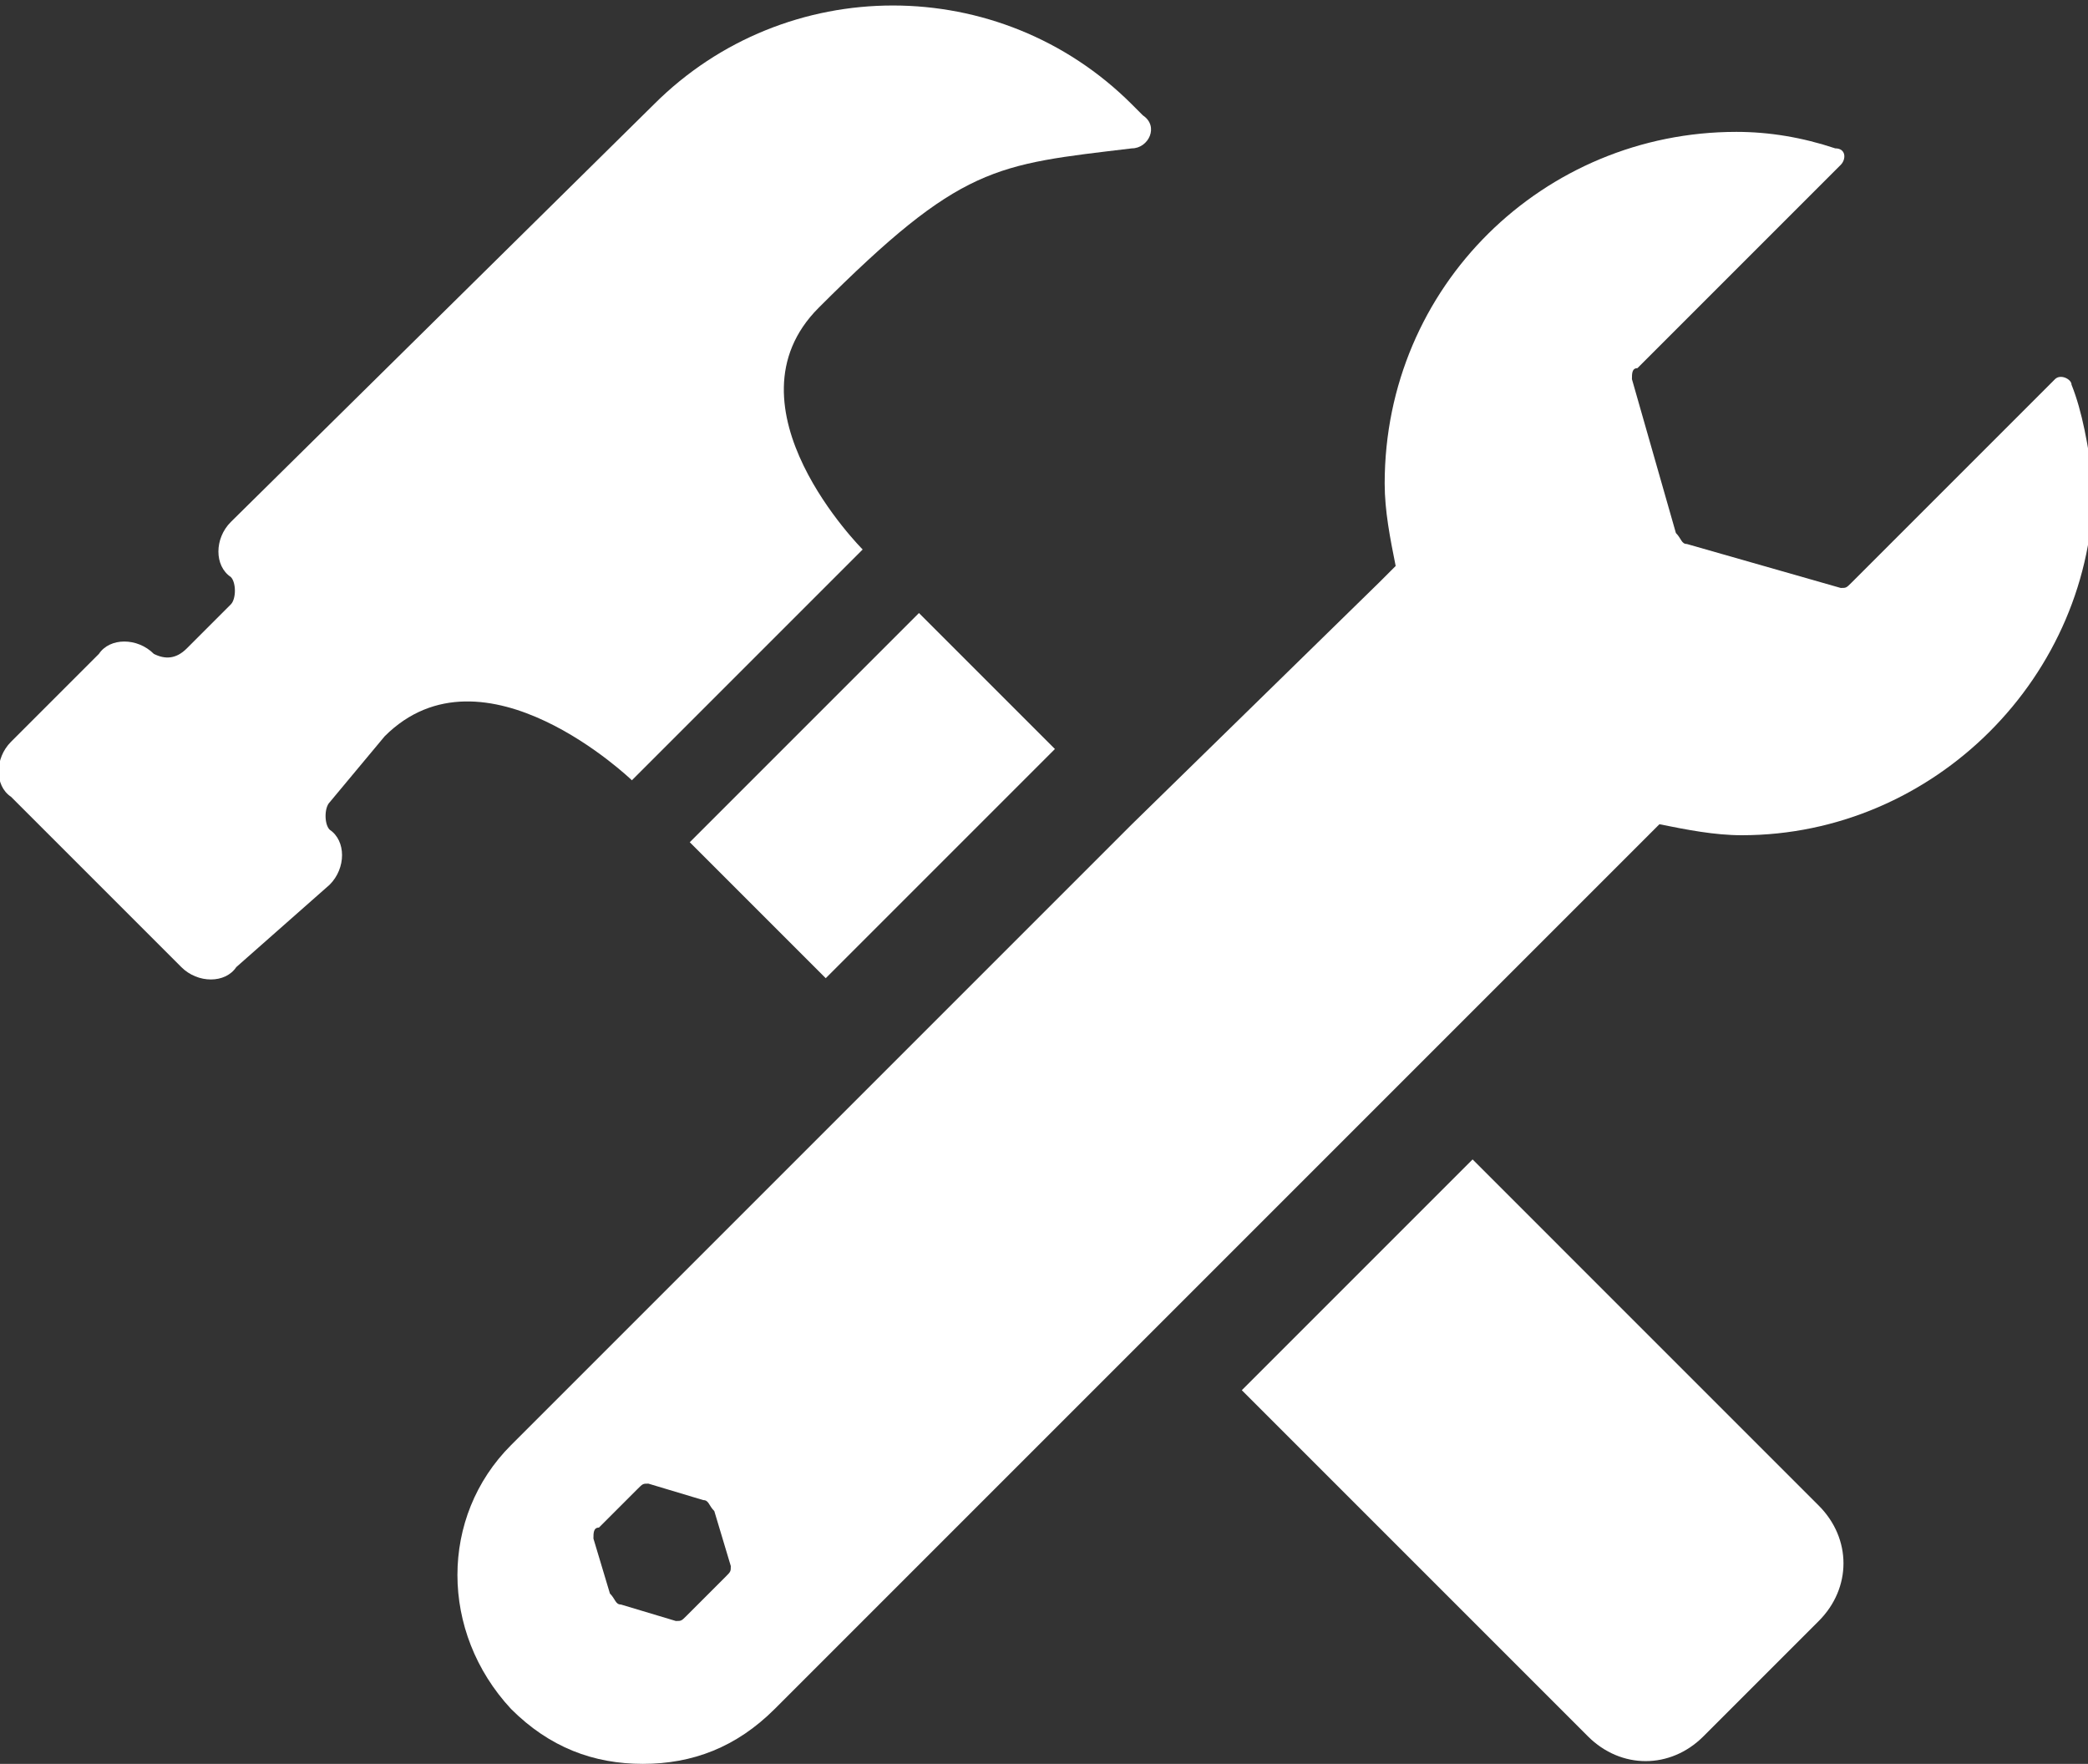
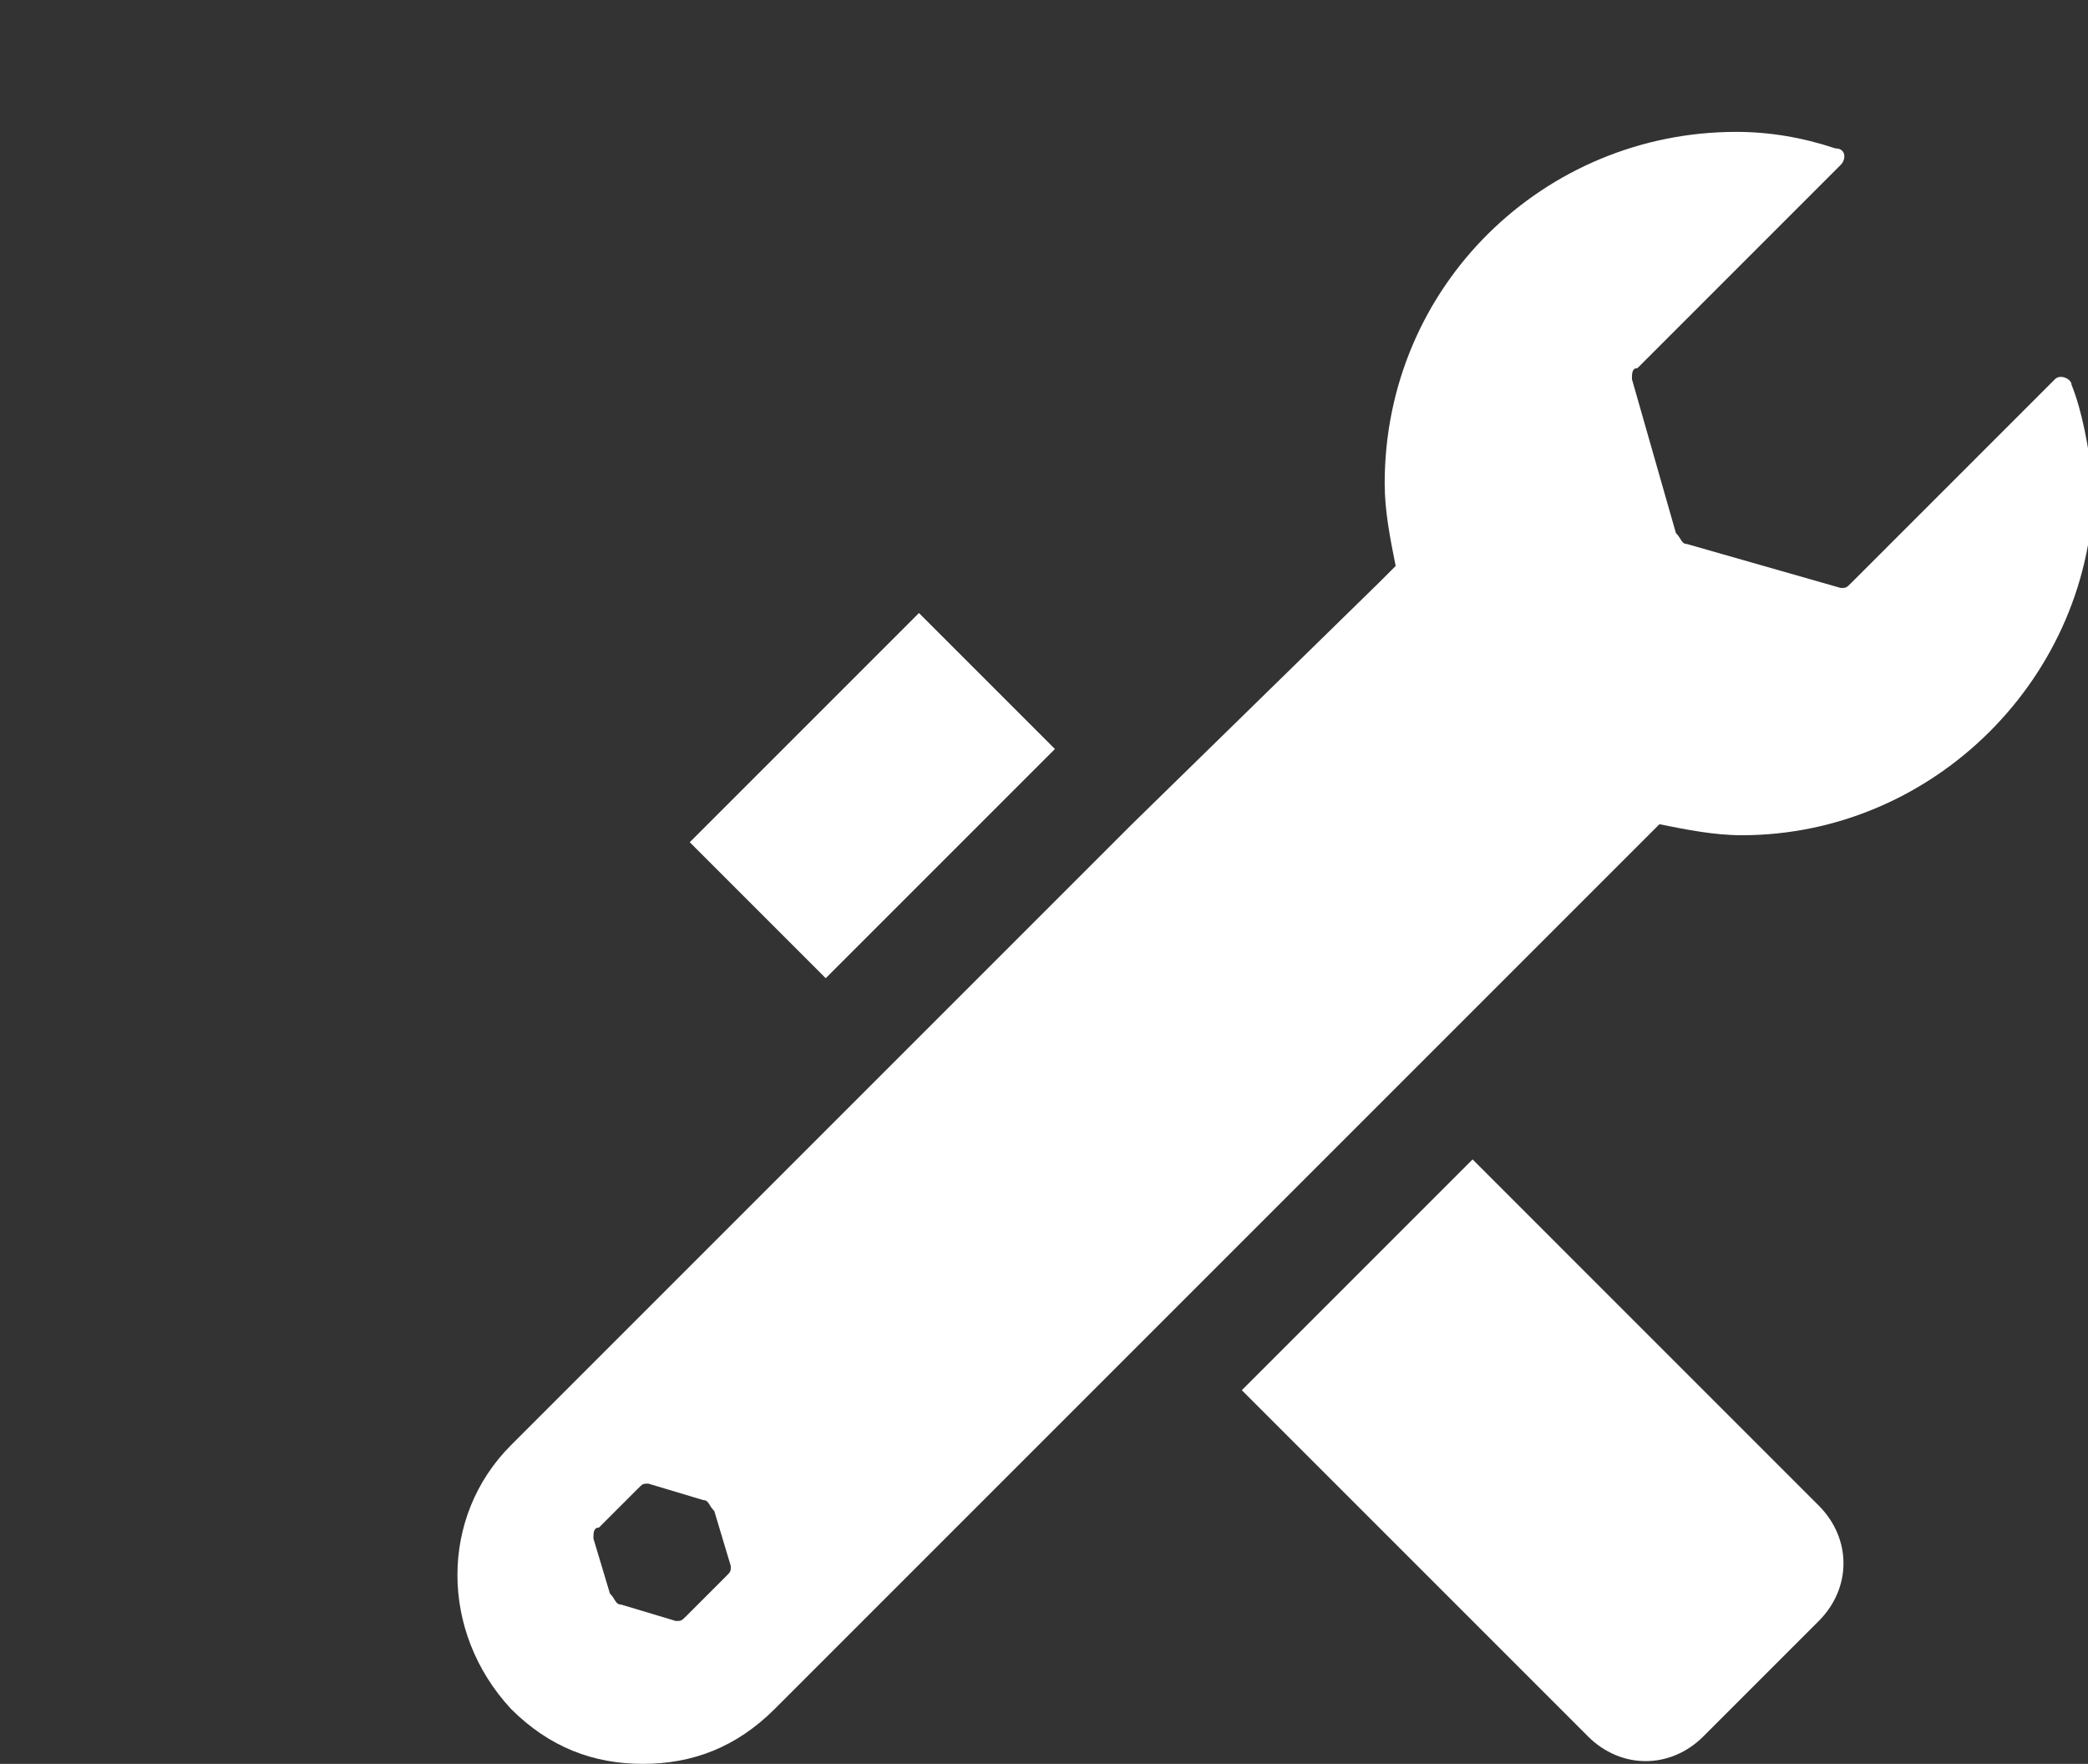
<svg xmlns="http://www.w3.org/2000/svg" version="1.1" id="レイヤー_1" x="0px" y="0px" width="38px" height="32.1px" viewBox="0 0 38 32.1" style="enable-background:new 0 0 38 32.1;" xml:space="preserve">
  <rect x="0" y="0" width="38" height="32.1" fill="#333333" stroke="none" />
  <style type="text/css">
	.st0{fill:#FFFFFF;}
</style>
  <g>
    <g>
      <rect x="12.9" y="12.7" transform="matrix(0.707 -0.707 0.707 0.707 -5.546 15.469)" class="st0" width="5.9" height="3.5" />
    </g>
    <g>
      <path class="st0" d="M26.8,21.1l-4.2,4.2l6.3,6.3c0.6,0.6,1.5,0.6,2.1,0l2.1-2.1c0.6-0.6,0.6-1.5,0-2.1L26.8,21.1z" />
    </g>
    <g>
-       <path class="st0" d="M7,13.4c1.8-1.8,4.5,0.8,4.5,0.8l4.2-4.2c0,0-2.6-2.6-0.8-4.4c2.6-2.6,3.2-2.6,5.7-2.9c0.3,0,0.5-0.4,0.2-0.6    l-0.2-0.2c-2.4-2.4-6.3-2.4-8.7,0L4.2,9.5c-0.3,0.3-0.3,0.8,0,1c0.1,0.1,0.1,0.4,0,0.5l-0.8,0.8C3.2,12,3,12,2.8,11.9    c-0.3-0.3-0.8-0.3-1,0l-1.6,1.6c-0.3,0.3-0.3,0.8,0,1l3.1,3.1c0.3,0.3,0.8,0.3,1,0L6,16.1c0.3-0.3,0.3-0.8,0-1    c-0.1-0.1-0.1-0.4,0-0.5L7,13.4z" />
-     </g>
+       </g>
    <g>
      <path class="st0" d="M37.7,7c0-0.1-0.2-0.2-0.3-0.1l-3.7,3.7c-0.1,0.1-0.1,0.1-0.2,0.1l-2.8-0.8c-0.1,0-0.1-0.1-0.2-0.2l-0.8-2.8    c0-0.1,0-0.2,0.1-0.2L33.5,3c0.1-0.1,0.1-0.3-0.1-0.3c-0.6-0.2-1.2-0.3-1.8-0.3c-3.5,0-6.4,2.8-6.4,6.4c0,0.5,0.1,1,0.2,1.5    c-0.1,0.1-0.2,0.2-0.3,0.3L20.6,15l-4.2,4.2l-7.1,7.1c-1.3,1.3-1.3,3.4,0,4.8c0.7,0.7,1.5,1,2.4,1c0.9,0,1.7-0.3,2.4-1l7.1-7.1    l4.2-4.2l4.5-4.5c0.1-0.1,0.2-0.2,0.3-0.3c0.5,0.1,1,0.2,1.5,0.2c3.5,0,6.4-2.9,6.4-6.4C38,8.1,37.9,7.5,37.7,7z M13.2,28.7    l-0.7,0.7c-0.1,0.1-0.1,0.1-0.2,0.1l-1-0.3c-0.1,0-0.1-0.1-0.2-0.2l-0.3-1c0-0.1,0-0.2,0.1-0.2l0.7-0.7c0.1-0.1,0.1-0.1,0.2-0.1    l1,0.3c0.1,0,0.1,0.1,0.2,0.2l0.3,1C13.3,28.6,13.3,28.6,13.2,28.7z" />
    </g>
  </g>
</svg>